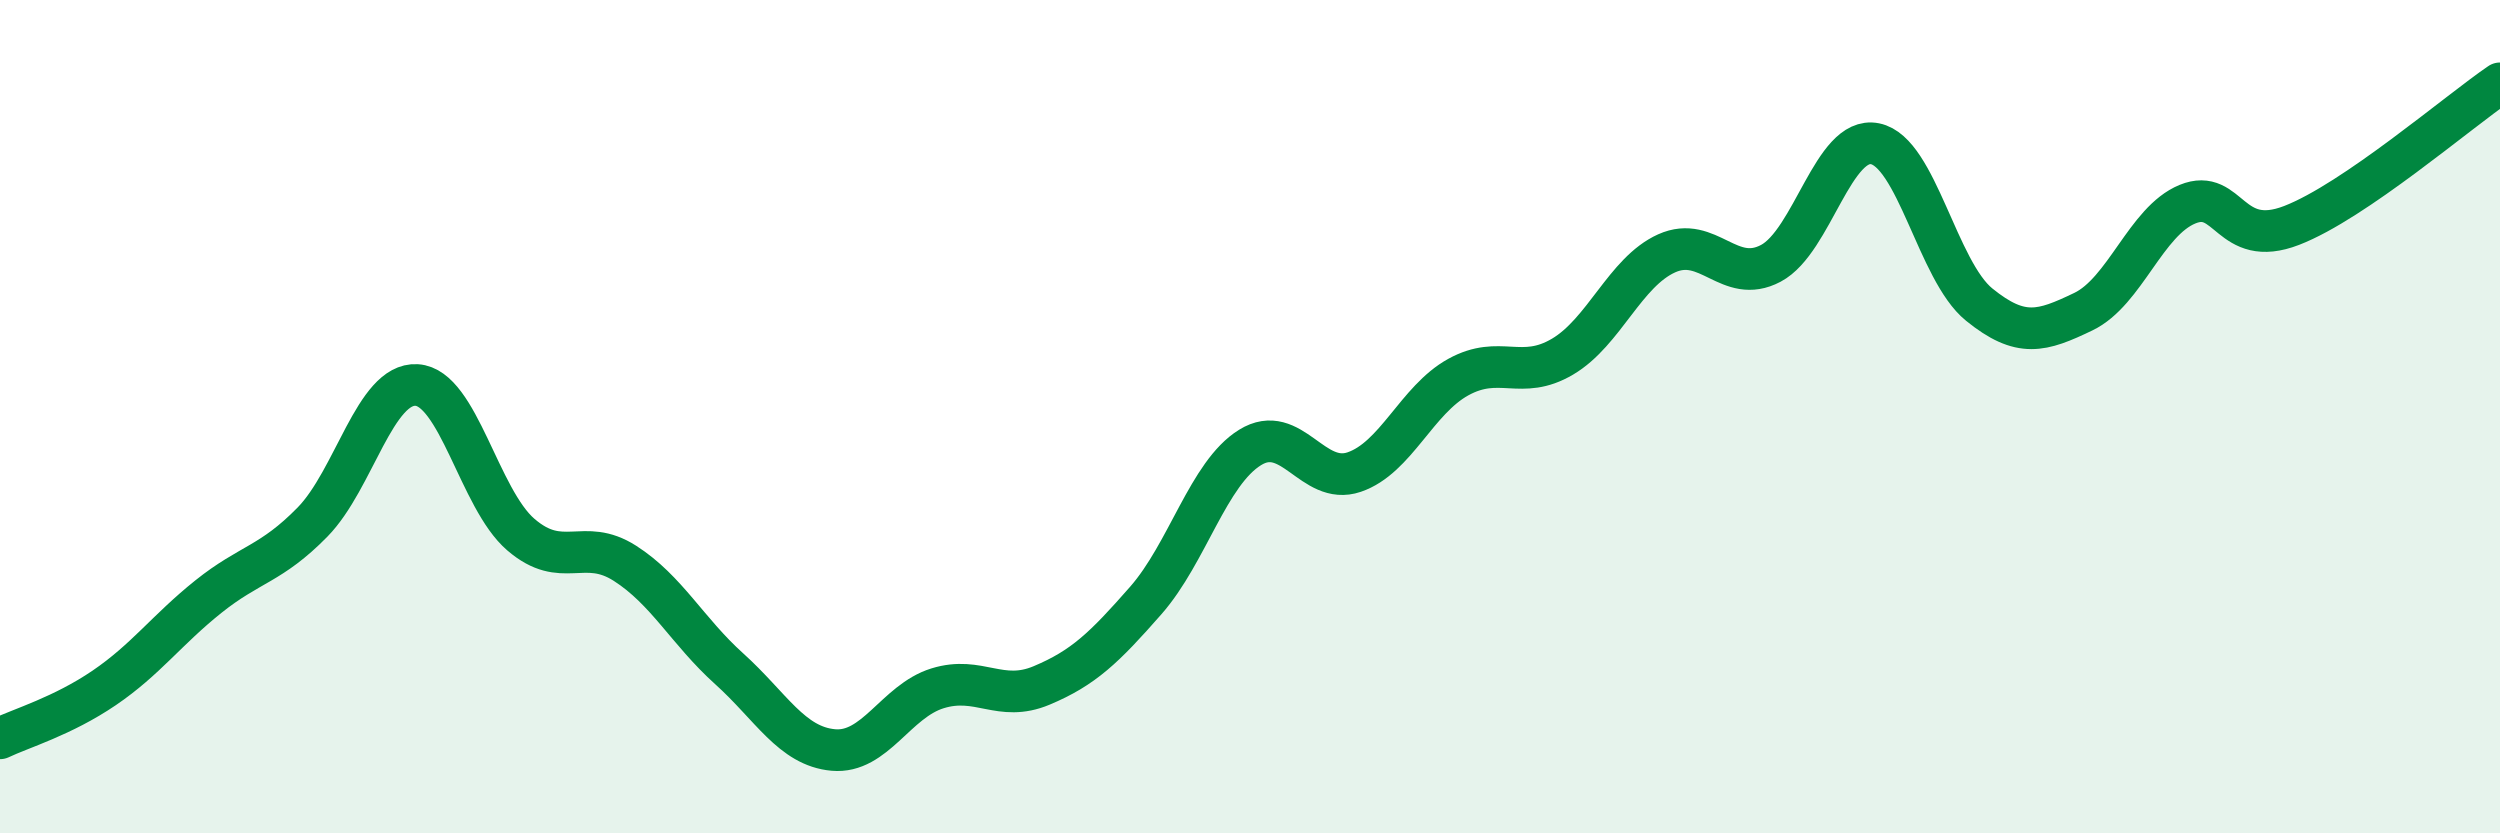
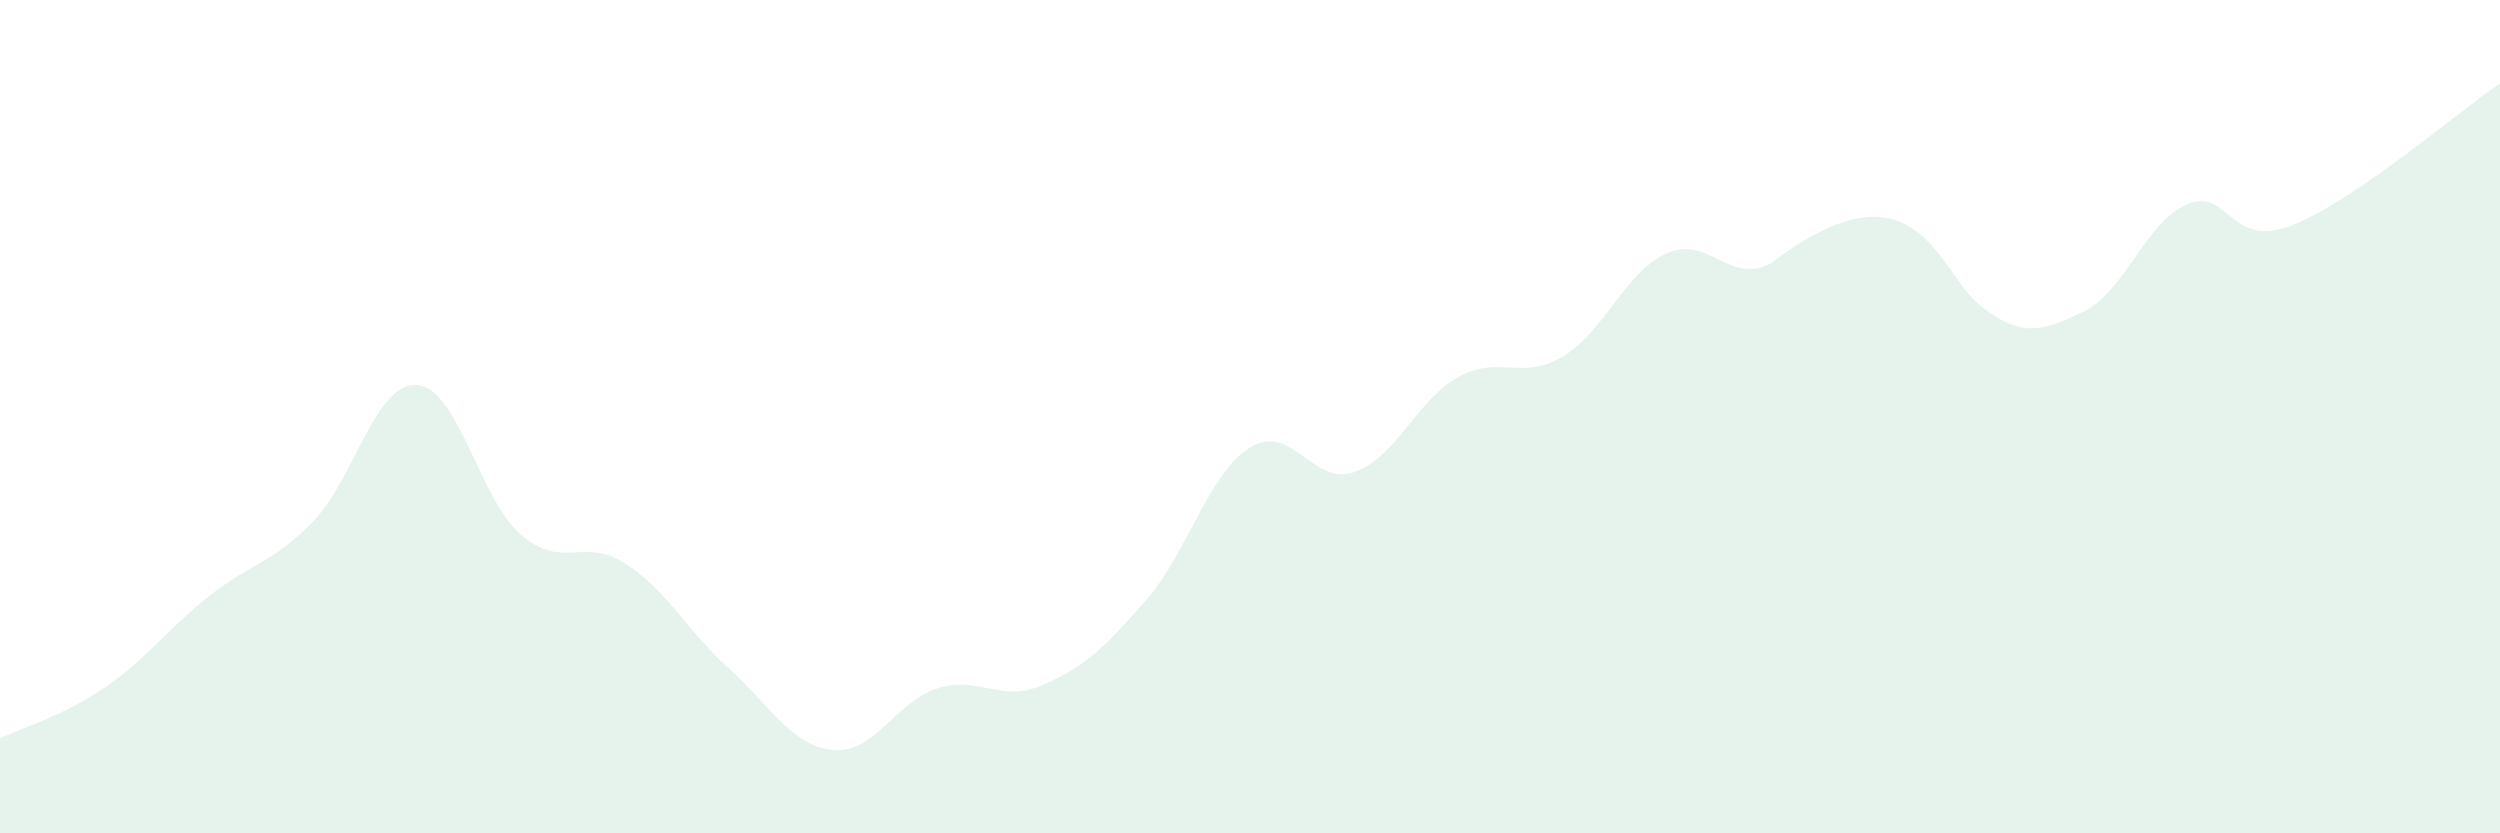
<svg xmlns="http://www.w3.org/2000/svg" width="60" height="20" viewBox="0 0 60 20">
-   <path d="M 0,17.72 C 0.5,17.48 1.5,17.19 2.5,16.51 C 3.5,15.83 4,15.12 5,14.32 C 6,13.52 6.5,13.55 7.5,12.53 C 8.5,11.51 9,9.18 10,9.24 C 11,9.3 11.5,11.97 12.5,12.83 C 13.5,13.69 14,12.88 15,13.52 C 16,14.16 16.5,15.15 17.5,16.05 C 18.5,16.95 19,17.91 20,18 C 21,18.09 21.5,16.83 22.5,16.52 C 23.5,16.21 24,16.87 25,16.45 C 26,16.03 26.5,15.55 27.5,14.41 C 28.5,13.27 29,11.36 30,10.74 C 31,10.12 31.5,11.67 32.5,11.33 C 33.5,10.99 34,9.6 35,9.05 C 36,8.5 36.5,9.15 37.5,8.56 C 38.5,7.97 39,6.53 40,6.08 C 41,5.63 41.5,6.85 42.5,6.32 C 43.5,5.79 44,3.25 45,3.45 C 46,3.65 46.5,6.5 47.5,7.31 C 48.5,8.12 49,7.96 50,7.48 C 51,7 51.5,5.31 52.5,4.9 C 53.5,4.49 53.5,5.99 55,5.41 C 56.5,4.83 59,2.68 60,2L60 20L0 20Z" fill="#008740" opacity="0.1" stroke-linecap="round" stroke-linejoin="round" />
-   <path d="M 0,17.72 C 0.5,17.48 1.5,17.19 2.5,16.51 C 3.5,15.83 4,15.12 5,14.32 C 6,13.52 6.5,13.55 7.5,12.53 C 8.5,11.51 9,9.18 10,9.24 C 11,9.3 11.5,11.97 12.5,12.83 C 13.5,13.69 14,12.88 15,13.52 C 16,14.16 16.5,15.15 17.5,16.05 C 18.5,16.95 19,17.91 20,18 C 21,18.09 21.5,16.83 22.5,16.52 C 23.5,16.21 24,16.87 25,16.45 C 26,16.03 26.5,15.55 27.5,14.41 C 28.5,13.27 29,11.36 30,10.74 C 31,10.12 31.5,11.67 32.5,11.33 C 33.5,10.99 34,9.6 35,9.05 C 36,8.5 36.5,9.15 37.5,8.56 C 38.5,7.97 39,6.53 40,6.08 C 41,5.63 41.5,6.85 42.5,6.32 C 43.5,5.79 44,3.25 45,3.45 C 46,3.65 46.5,6.5 47.5,7.31 C 48.5,8.12 49,7.96 50,7.48 C 51,7 51.5,5.31 52.5,4.9 C 53.5,4.49 53.5,5.99 55,5.41 C 56.5,4.83 59,2.68 60,2" stroke="#008740" stroke-width="1" fill="none" stroke-linecap="round" stroke-linejoin="round" />
+   <path d="M 0,17.72 C 0.5,17.48 1.5,17.19 2.5,16.51 C 3.5,15.83 4,15.12 5,14.32 C 6,13.52 6.5,13.55 7.5,12.53 C 8.5,11.51 9,9.18 10,9.24 C 11,9.3 11.5,11.97 12.5,12.83 C 13.5,13.69 14,12.88 15,13.52 C 16,14.16 16.5,15.15 17.5,16.05 C 18.5,16.95 19,17.91 20,18 C 21,18.09 21.5,16.83 22.5,16.52 C 23.5,16.21 24,16.87 25,16.45 C 26,16.03 26.5,15.55 27.5,14.41 C 28.5,13.27 29,11.36 30,10.74 C 31,10.12 31.5,11.67 32.5,11.33 C 33.5,10.99 34,9.6 35,9.05 C 36,8.5 36.5,9.15 37.5,8.56 C 38.5,7.97 39,6.53 40,6.08 C 41,5.63 41.5,6.85 42.5,6.32 C 46,3.65 46.5,6.5 47.5,7.31 C 48.5,8.12 49,7.96 50,7.48 C 51,7 51.5,5.31 52.5,4.9 C 53.5,4.49 53.5,5.99 55,5.41 C 56.5,4.83 59,2.68 60,2L60 20L0 20Z" fill="#008740" opacity="0.1" stroke-linecap="round" stroke-linejoin="round" />
</svg>